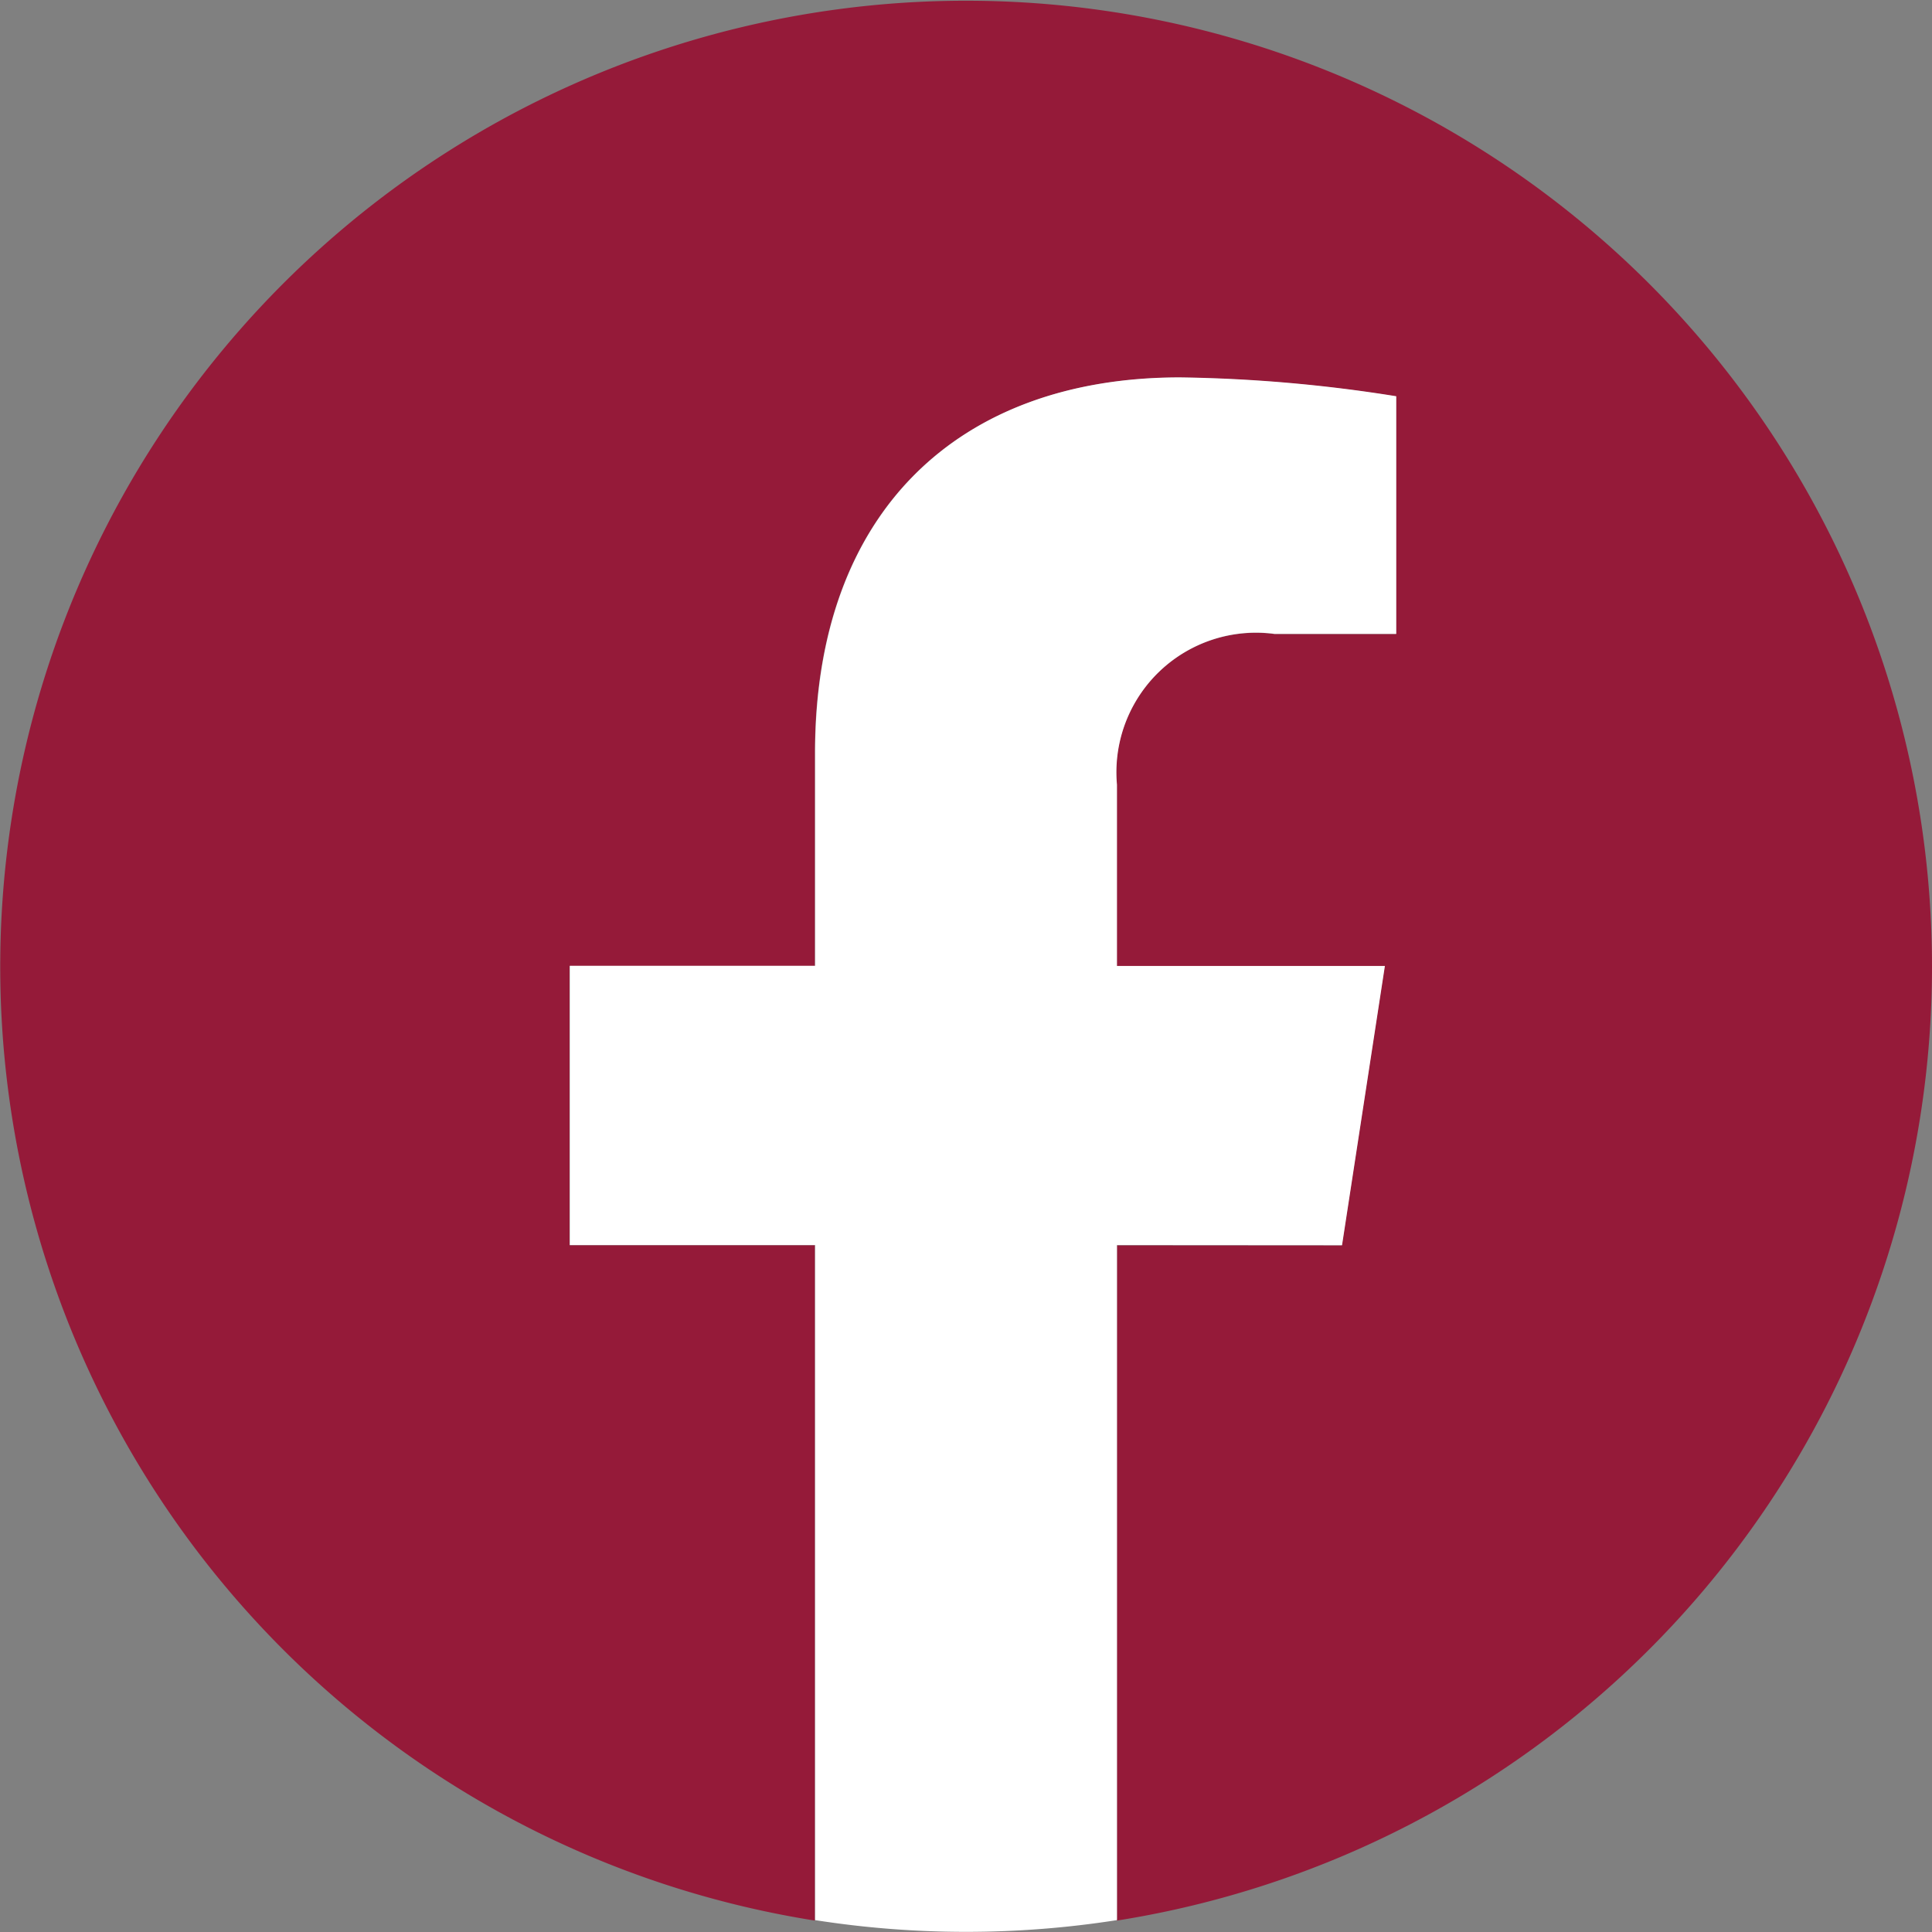
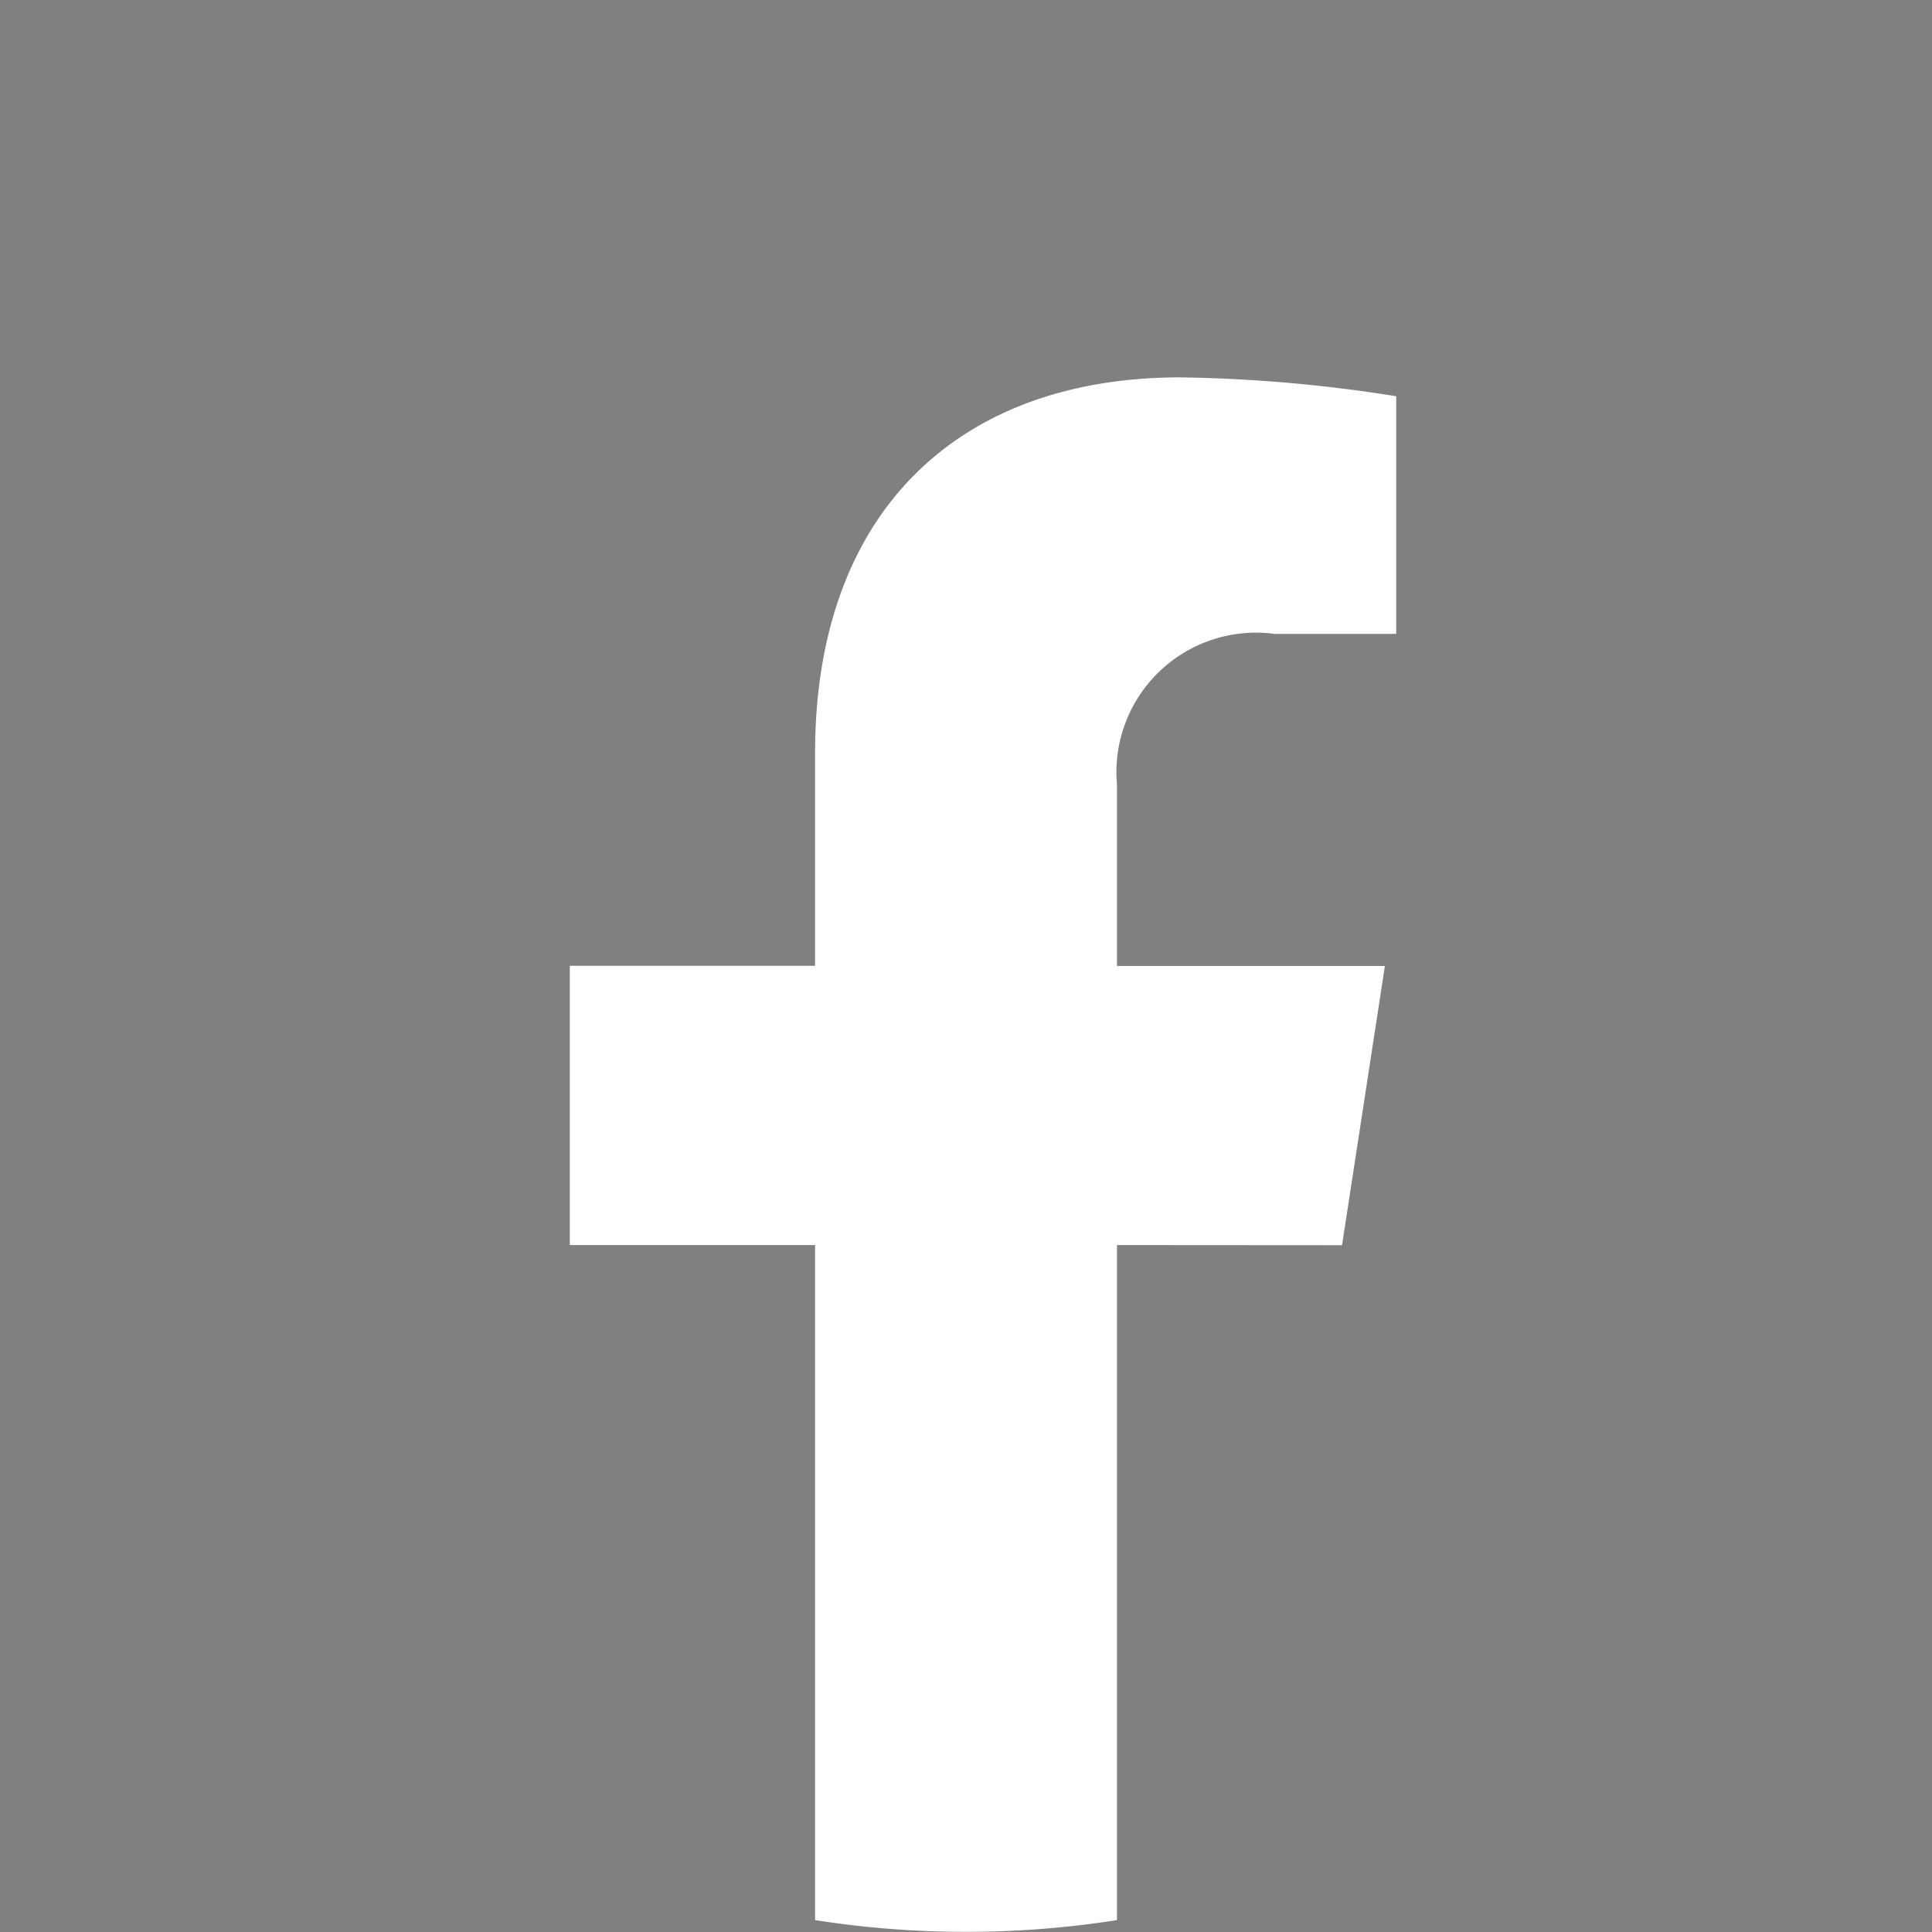
<svg xmlns="http://www.w3.org/2000/svg" width="25.203" height="25.203" viewBox="0 0 25.203 25.203">
  <rect x="0" y="0" width="25.203" height="25.203" fill="#808080" stroke="none" />
  <g id="Group_5536" data-name="Group 5536" transform="translate(-84.17 -207.946)">
-     <path id="Path_7948" data-name="Path 7948" d="M109.373,220.547A12.6,12.6,0,1,0,94.8,233V224.19H91.6v-3.643h3.2v-2.776c0-3.158,1.881-4.9,4.76-4.9a19.384,19.384,0,0,1,2.821.246v3.1h-1.589a1.821,1.821,0,0,0-2.054,1.968v2.364h3.495l-.559,3.643H98.74V233A12.6,12.6,0,0,0,109.373,220.547Z" transform="translate(0 0)" fill="#951a39" />
    <path id="Path_7949" data-name="Path 7949" d="M134.058,245.635l.559-3.643h-3.495v-2.364a1.821,1.821,0,0,1,2.054-1.968h1.589v-3.1a19.384,19.384,0,0,0-2.821-.246c-2.879,0-4.76,1.745-4.76,4.9v2.776h-3.2v3.643h3.2v8.806a12.74,12.74,0,0,0,3.938,0v-8.806Z" transform="translate(-32.381 -21.445)" fill="#fff" />
  </g>
</svg>